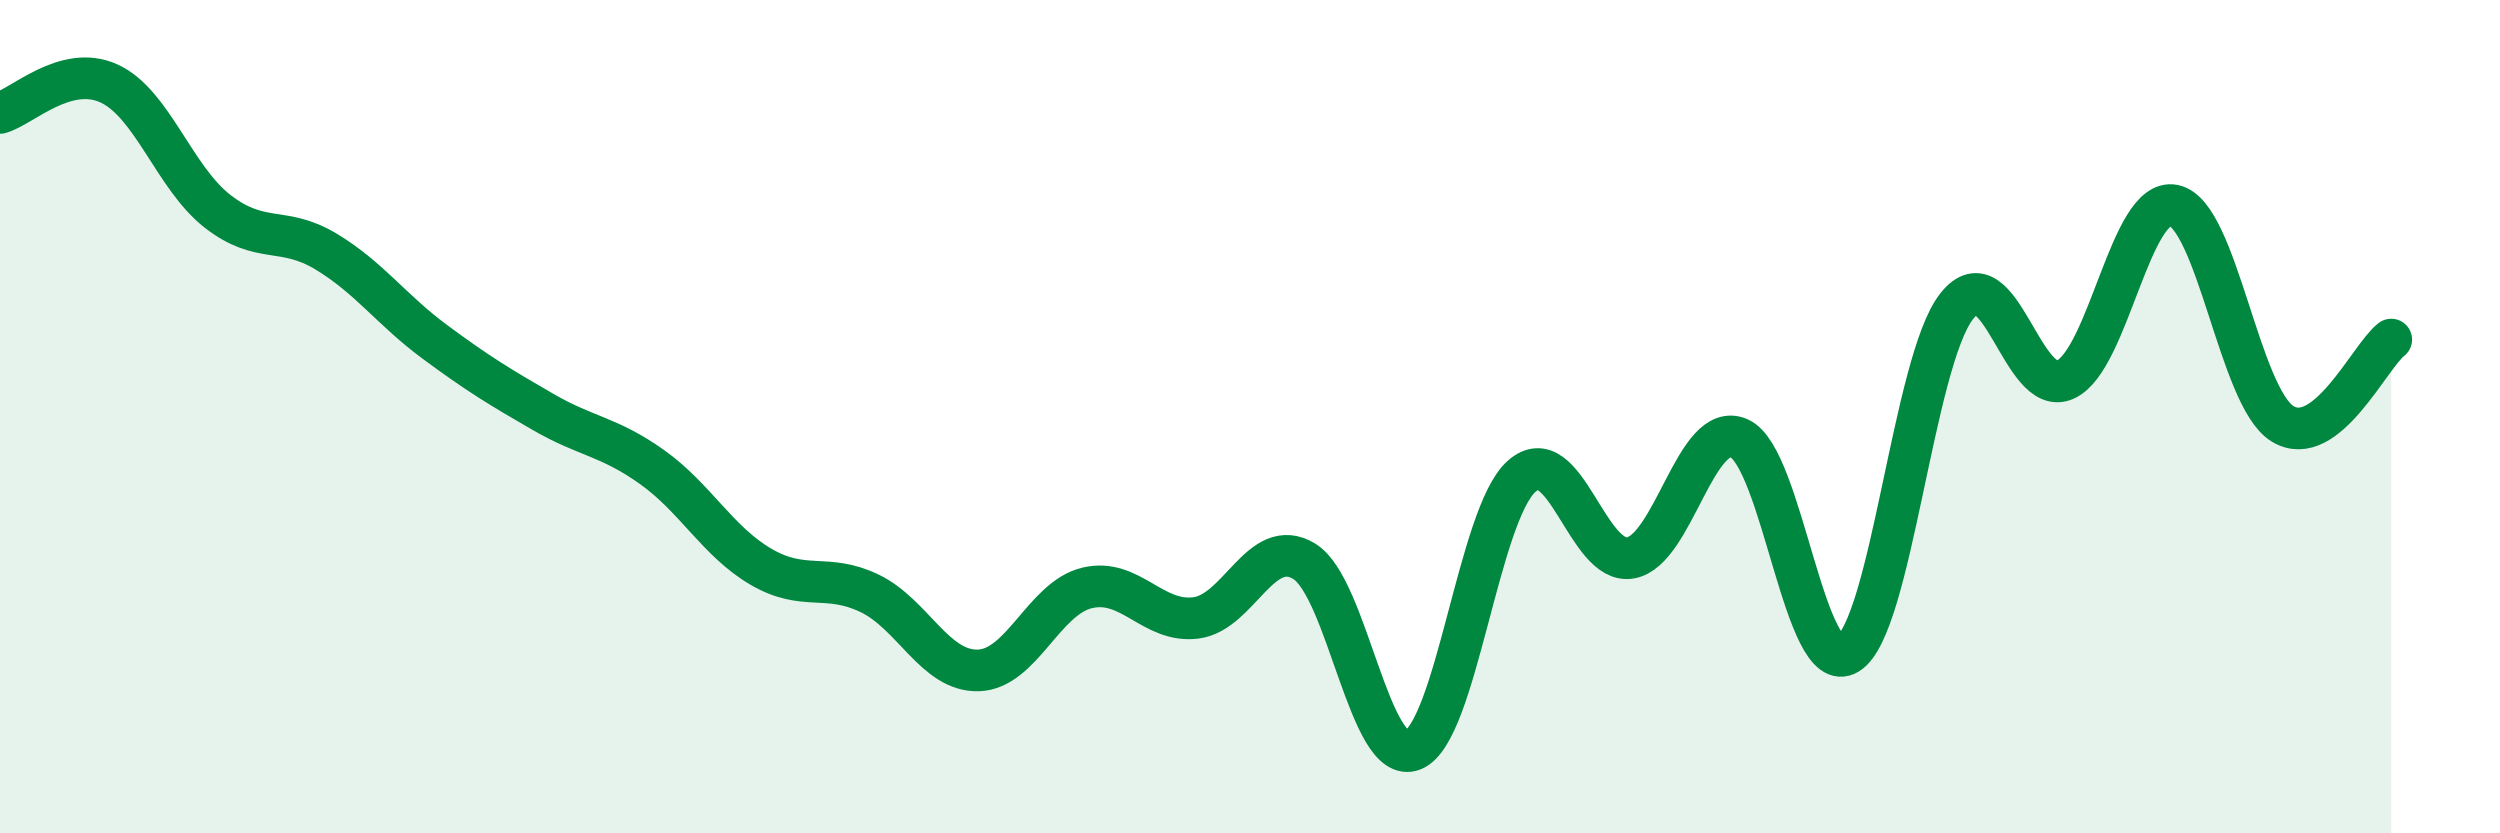
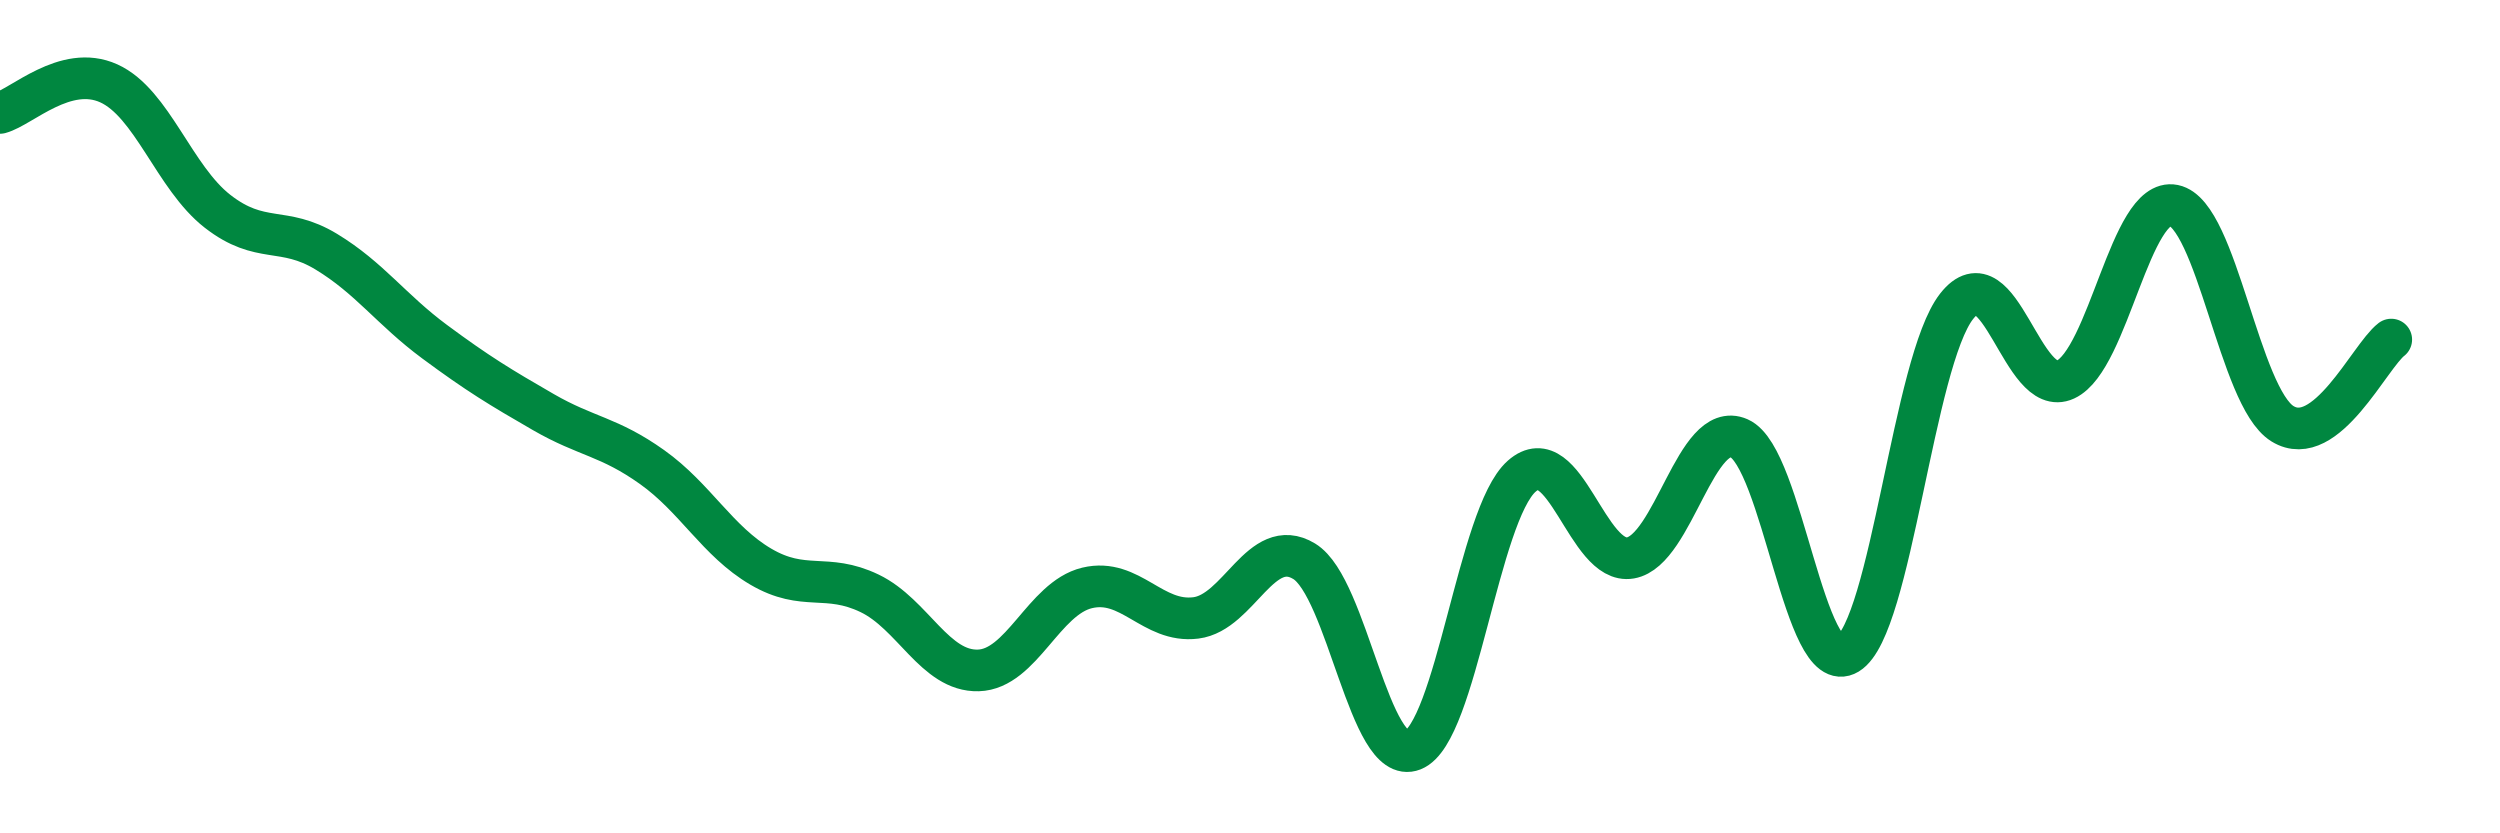
<svg xmlns="http://www.w3.org/2000/svg" width="60" height="20" viewBox="0 0 60 20">
-   <path d="M 0,2.71 C 0.52,2.57 1.57,1.53 2.61,2 C 3.65,2.47 4.18,4.26 5.22,5.07 C 6.26,5.88 6.79,5.41 7.83,6.04 C 8.87,6.67 9.39,7.43 10.43,8.2 C 11.47,8.97 12,9.29 13.04,9.89 C 14.08,10.49 14.61,10.47 15.65,11.21 C 16.69,11.95 17.22,12.99 18.26,13.6 C 19.3,14.21 19.83,13.74 20.87,14.24 C 21.91,14.74 22.44,16.12 23.48,16.09 C 24.52,16.06 25.05,14.36 26.09,14.11 C 27.13,13.86 27.66,14.96 28.7,14.83 C 29.74,14.7 30.26,12.84 31.3,13.47 C 32.34,14.1 32.87,18.41 33.91,18 C 34.95,17.59 35.48,12.35 36.52,11.43 C 37.56,10.51 38.09,13.57 39.13,13.39 C 40.17,13.21 40.7,10.06 41.74,10.52 C 42.78,10.98 43.31,16.32 44.35,15.69 C 45.39,15.06 45.92,8.67 46.96,7.35 C 48,6.03 48.53,9.59 49.57,9.11 C 50.61,8.63 51.13,4.72 52.17,4.93 C 53.21,5.14 53.74,9.53 54.78,10.17 C 55.82,10.81 56.87,8.55 57.39,8.15L57.39 20L0 20Z" fill="#008740" opacity="0.1" stroke-linecap="round" stroke-linejoin="round" />
  <path d="M 0,2.71 C 0.52,2.57 1.57,1.53 2.61,2 C 3.65,2.47 4.18,4.26 5.22,5.07 C 6.26,5.88 6.79,5.41 7.83,6.04 C 8.87,6.67 9.39,7.43 10.43,8.2 C 11.47,8.97 12,9.29 13.04,9.89 C 14.08,10.49 14.61,10.47 15.65,11.21 C 16.69,11.95 17.22,12.99 18.26,13.6 C 19.3,14.21 19.83,13.74 20.87,14.24 C 21.91,14.74 22.44,16.12 23.48,16.09 C 24.52,16.06 25.05,14.36 26.09,14.11 C 27.13,13.86 27.66,14.96 28.7,14.83 C 29.74,14.7 30.26,12.84 31.3,13.47 C 32.34,14.1 32.87,18.41 33.91,18 C 34.95,17.59 35.48,12.35 36.52,11.43 C 37.56,10.51 38.09,13.57 39.13,13.39 C 40.17,13.21 40.7,10.06 41.74,10.52 C 42.78,10.98 43.31,16.32 44.35,15.69 C 45.39,15.06 45.92,8.67 46.96,7.35 C 48,6.03 48.53,9.59 49.57,9.11 C 50.61,8.63 51.13,4.72 52.17,4.93 C 53.21,5.14 53.74,9.53 54.78,10.17 C 55.82,10.81 56.87,8.55 57.39,8.15" stroke="#008740" stroke-width="1" fill="none" stroke-linecap="round" stroke-linejoin="round" />
</svg>